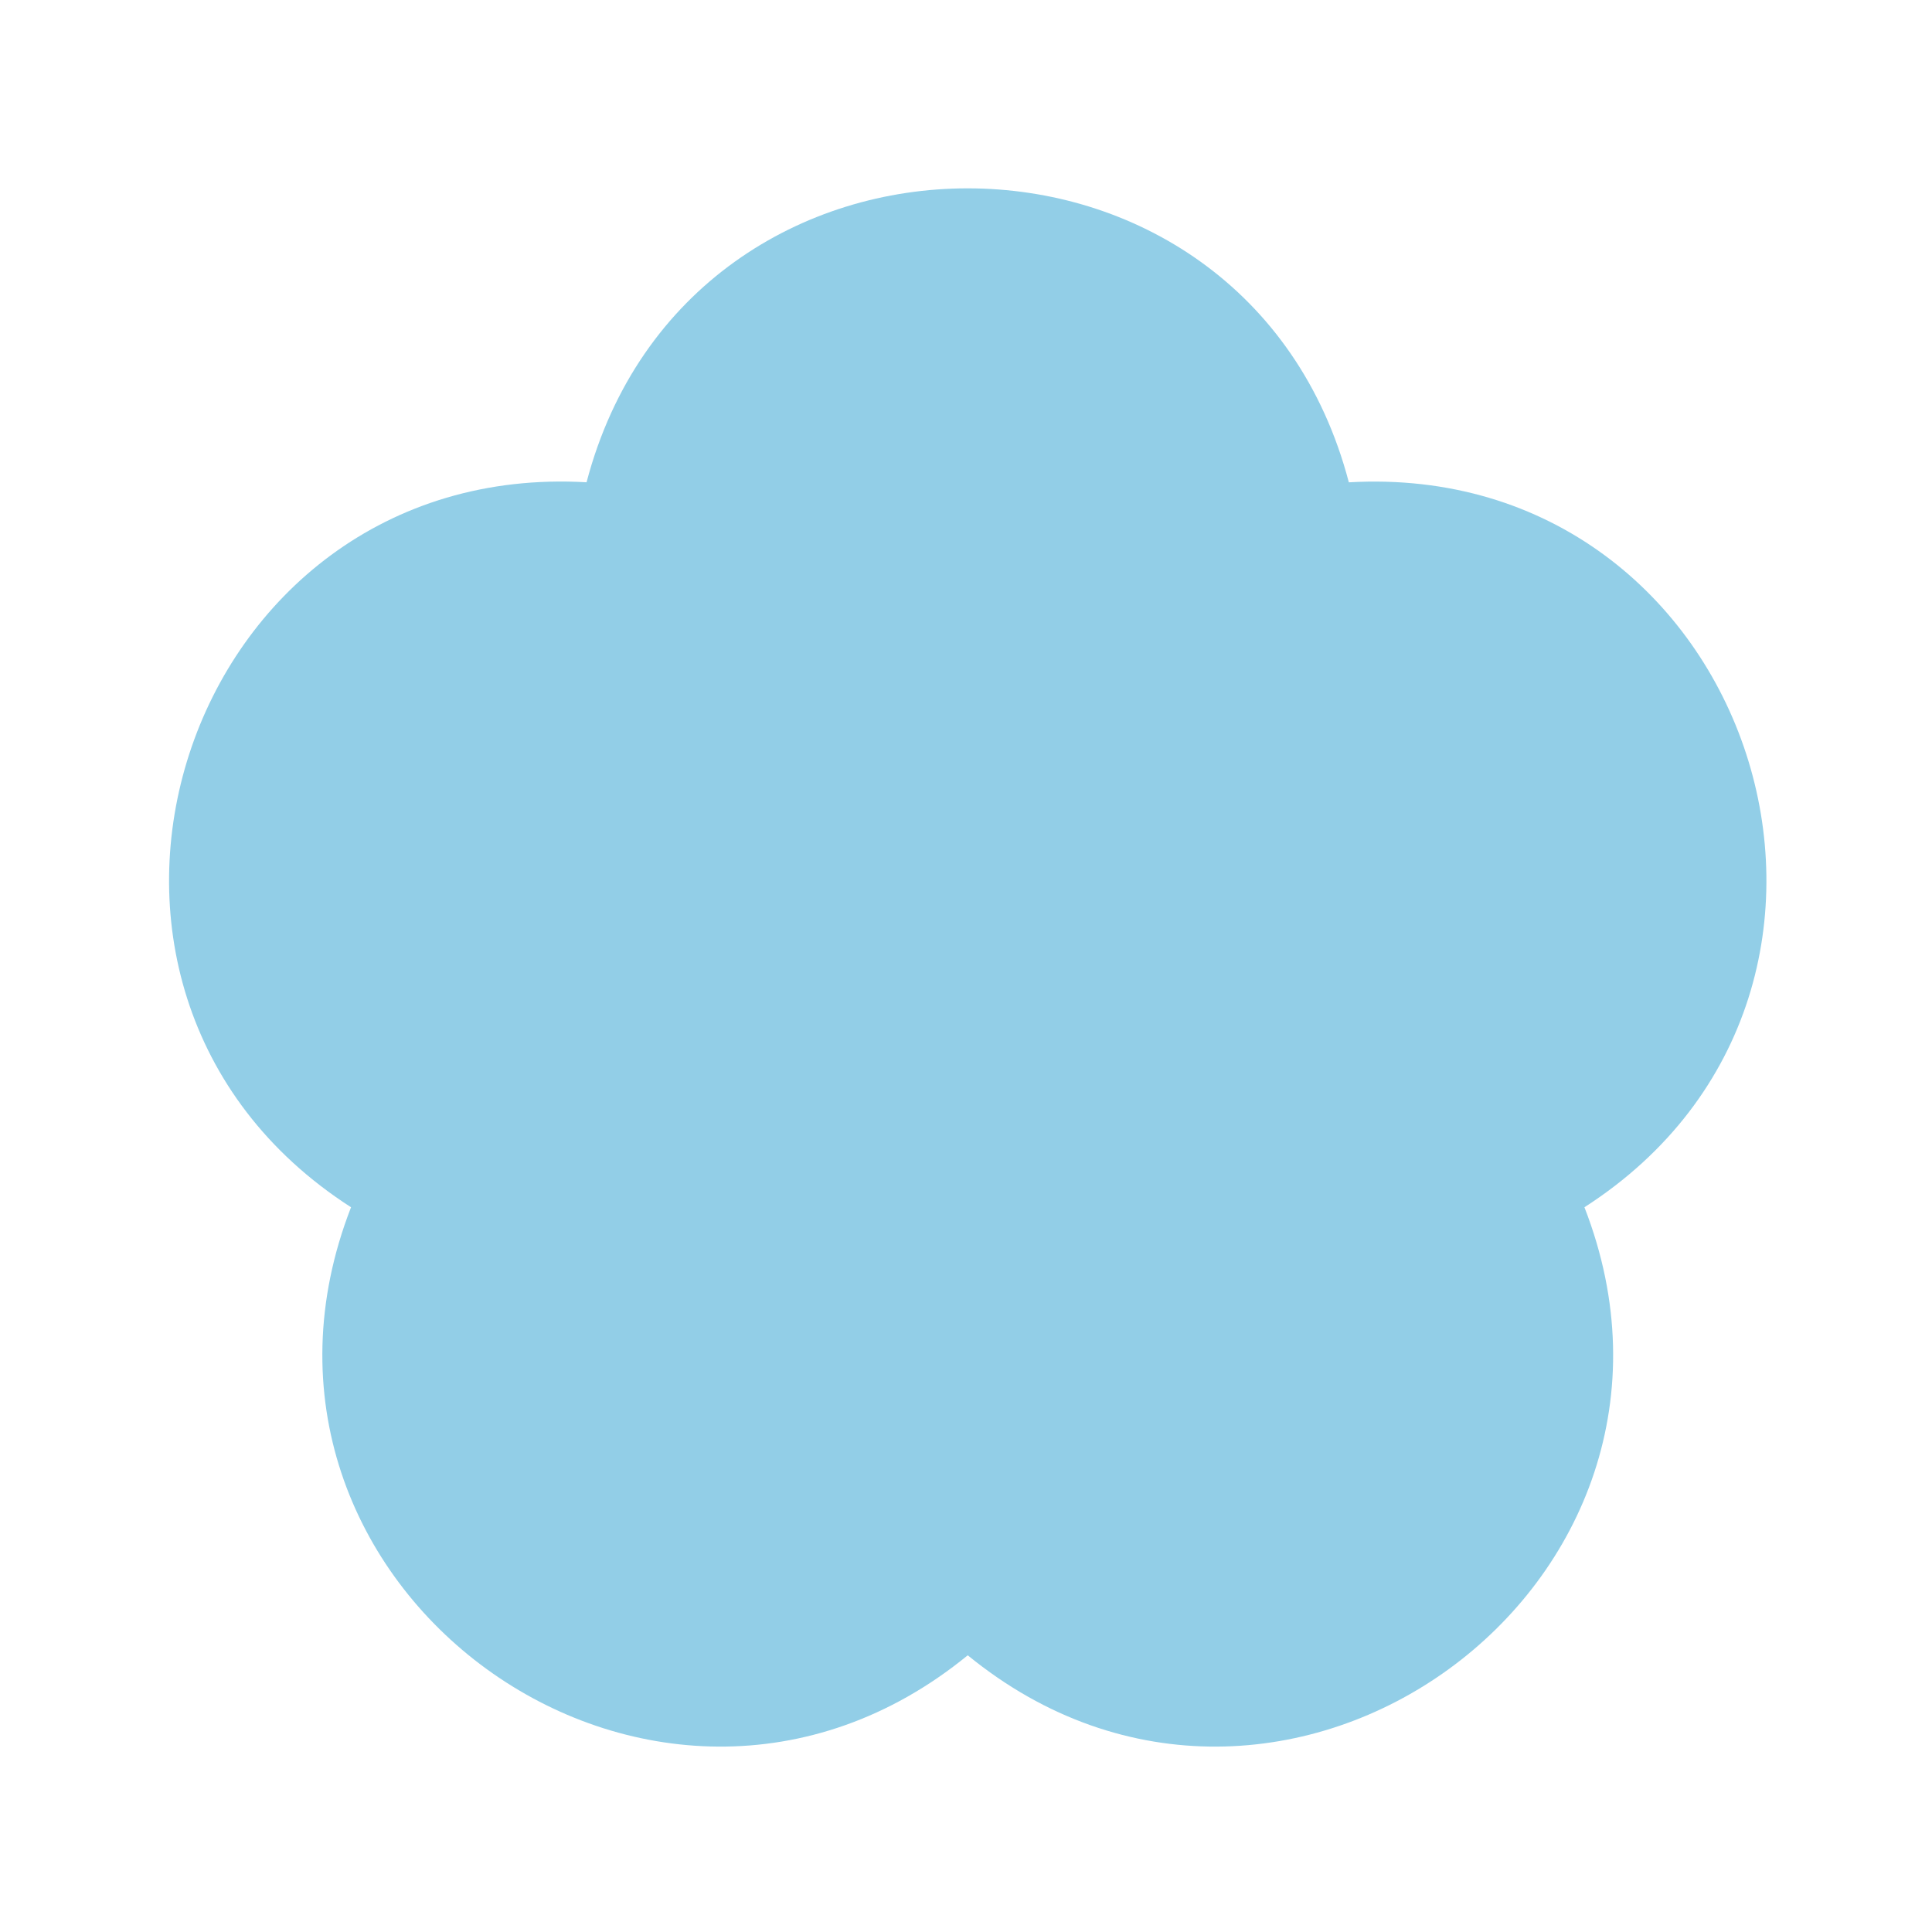
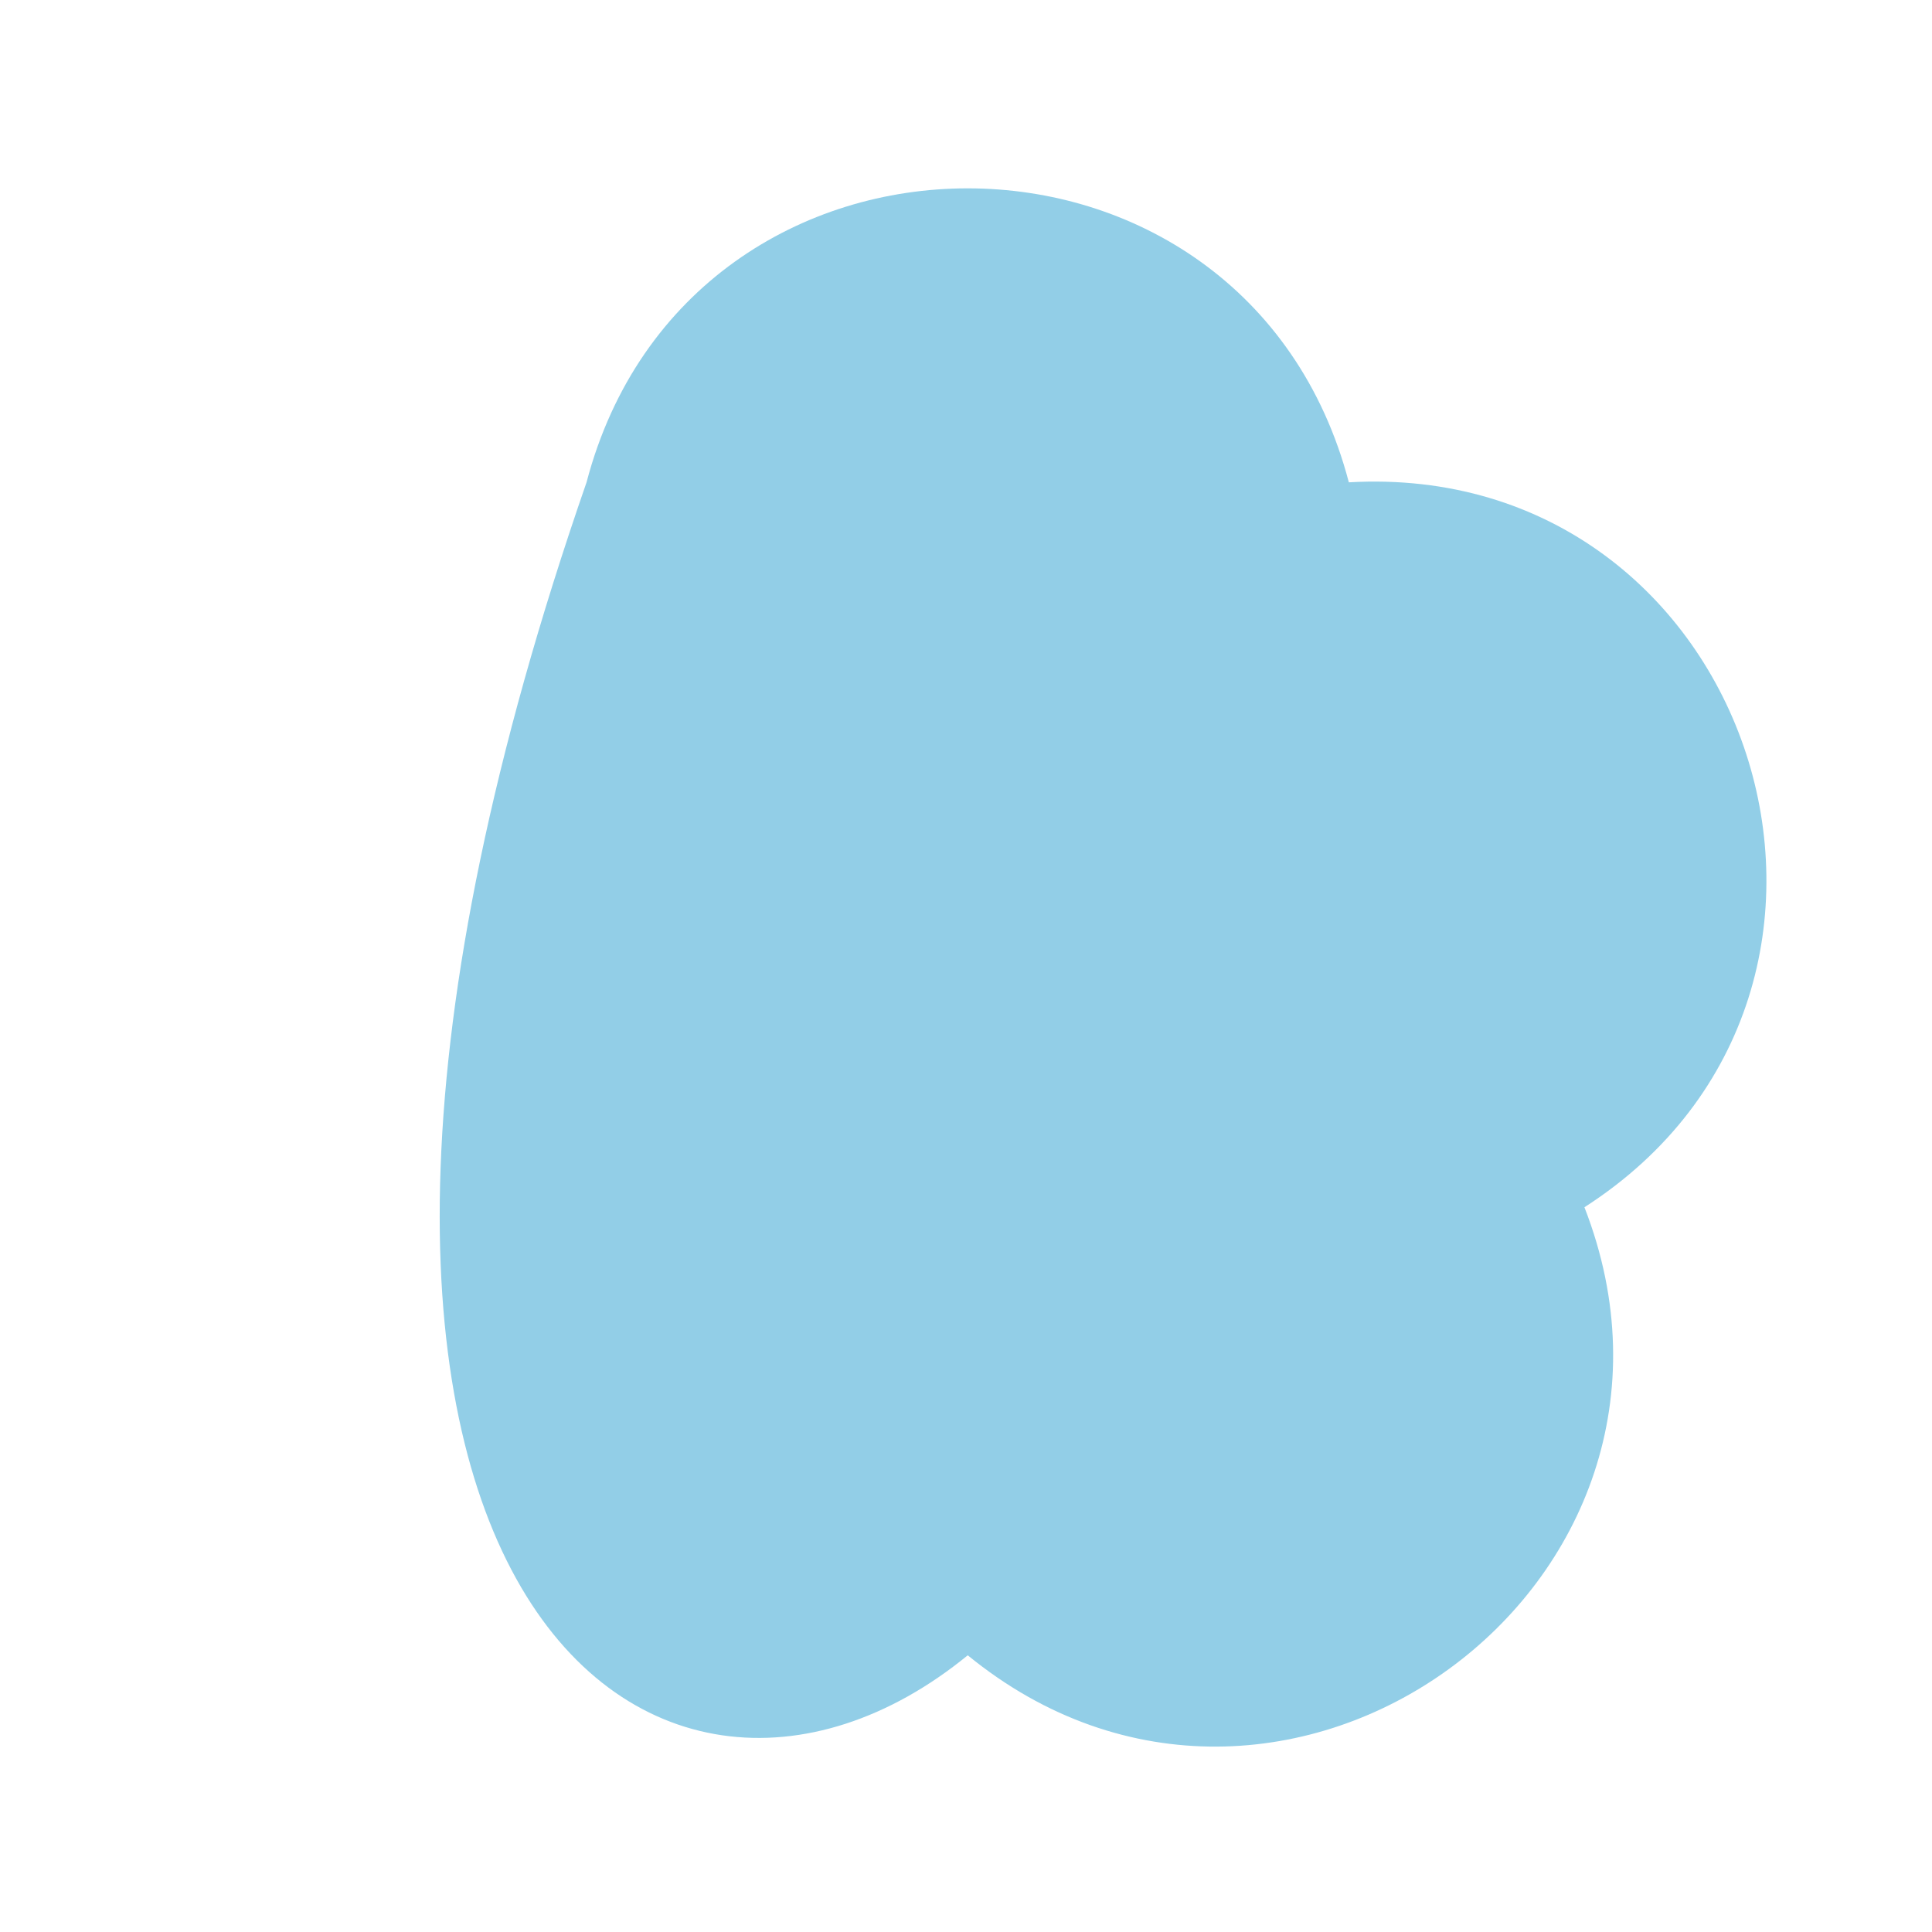
<svg xmlns="http://www.w3.org/2000/svg" width="160" height="160" viewBox="0 0 160 160" fill="none">
-   <path d="M111.704 39.94C103.176 7.484 57.104 7.484 48.576 39.94C15.076 38.024 0.84 81.84 29.072 99.98C16.896 131.248 54.168 158.328 80.144 137.084C106.12 158.328 143.392 131.248 131.216 99.98C159.448 81.84 145.212 38.024 111.708 39.944L111.704 39.94Z" fill="#92CEE7" />
+   <path d="M111.704 39.94C103.176 7.484 57.104 7.484 48.576 39.94C16.896 131.248 54.168 158.328 80.144 137.084C106.12 158.328 143.392 131.248 131.216 99.98C159.448 81.84 145.212 38.024 111.708 39.944L111.704 39.94Z" fill="#92CEE7" />
</svg>